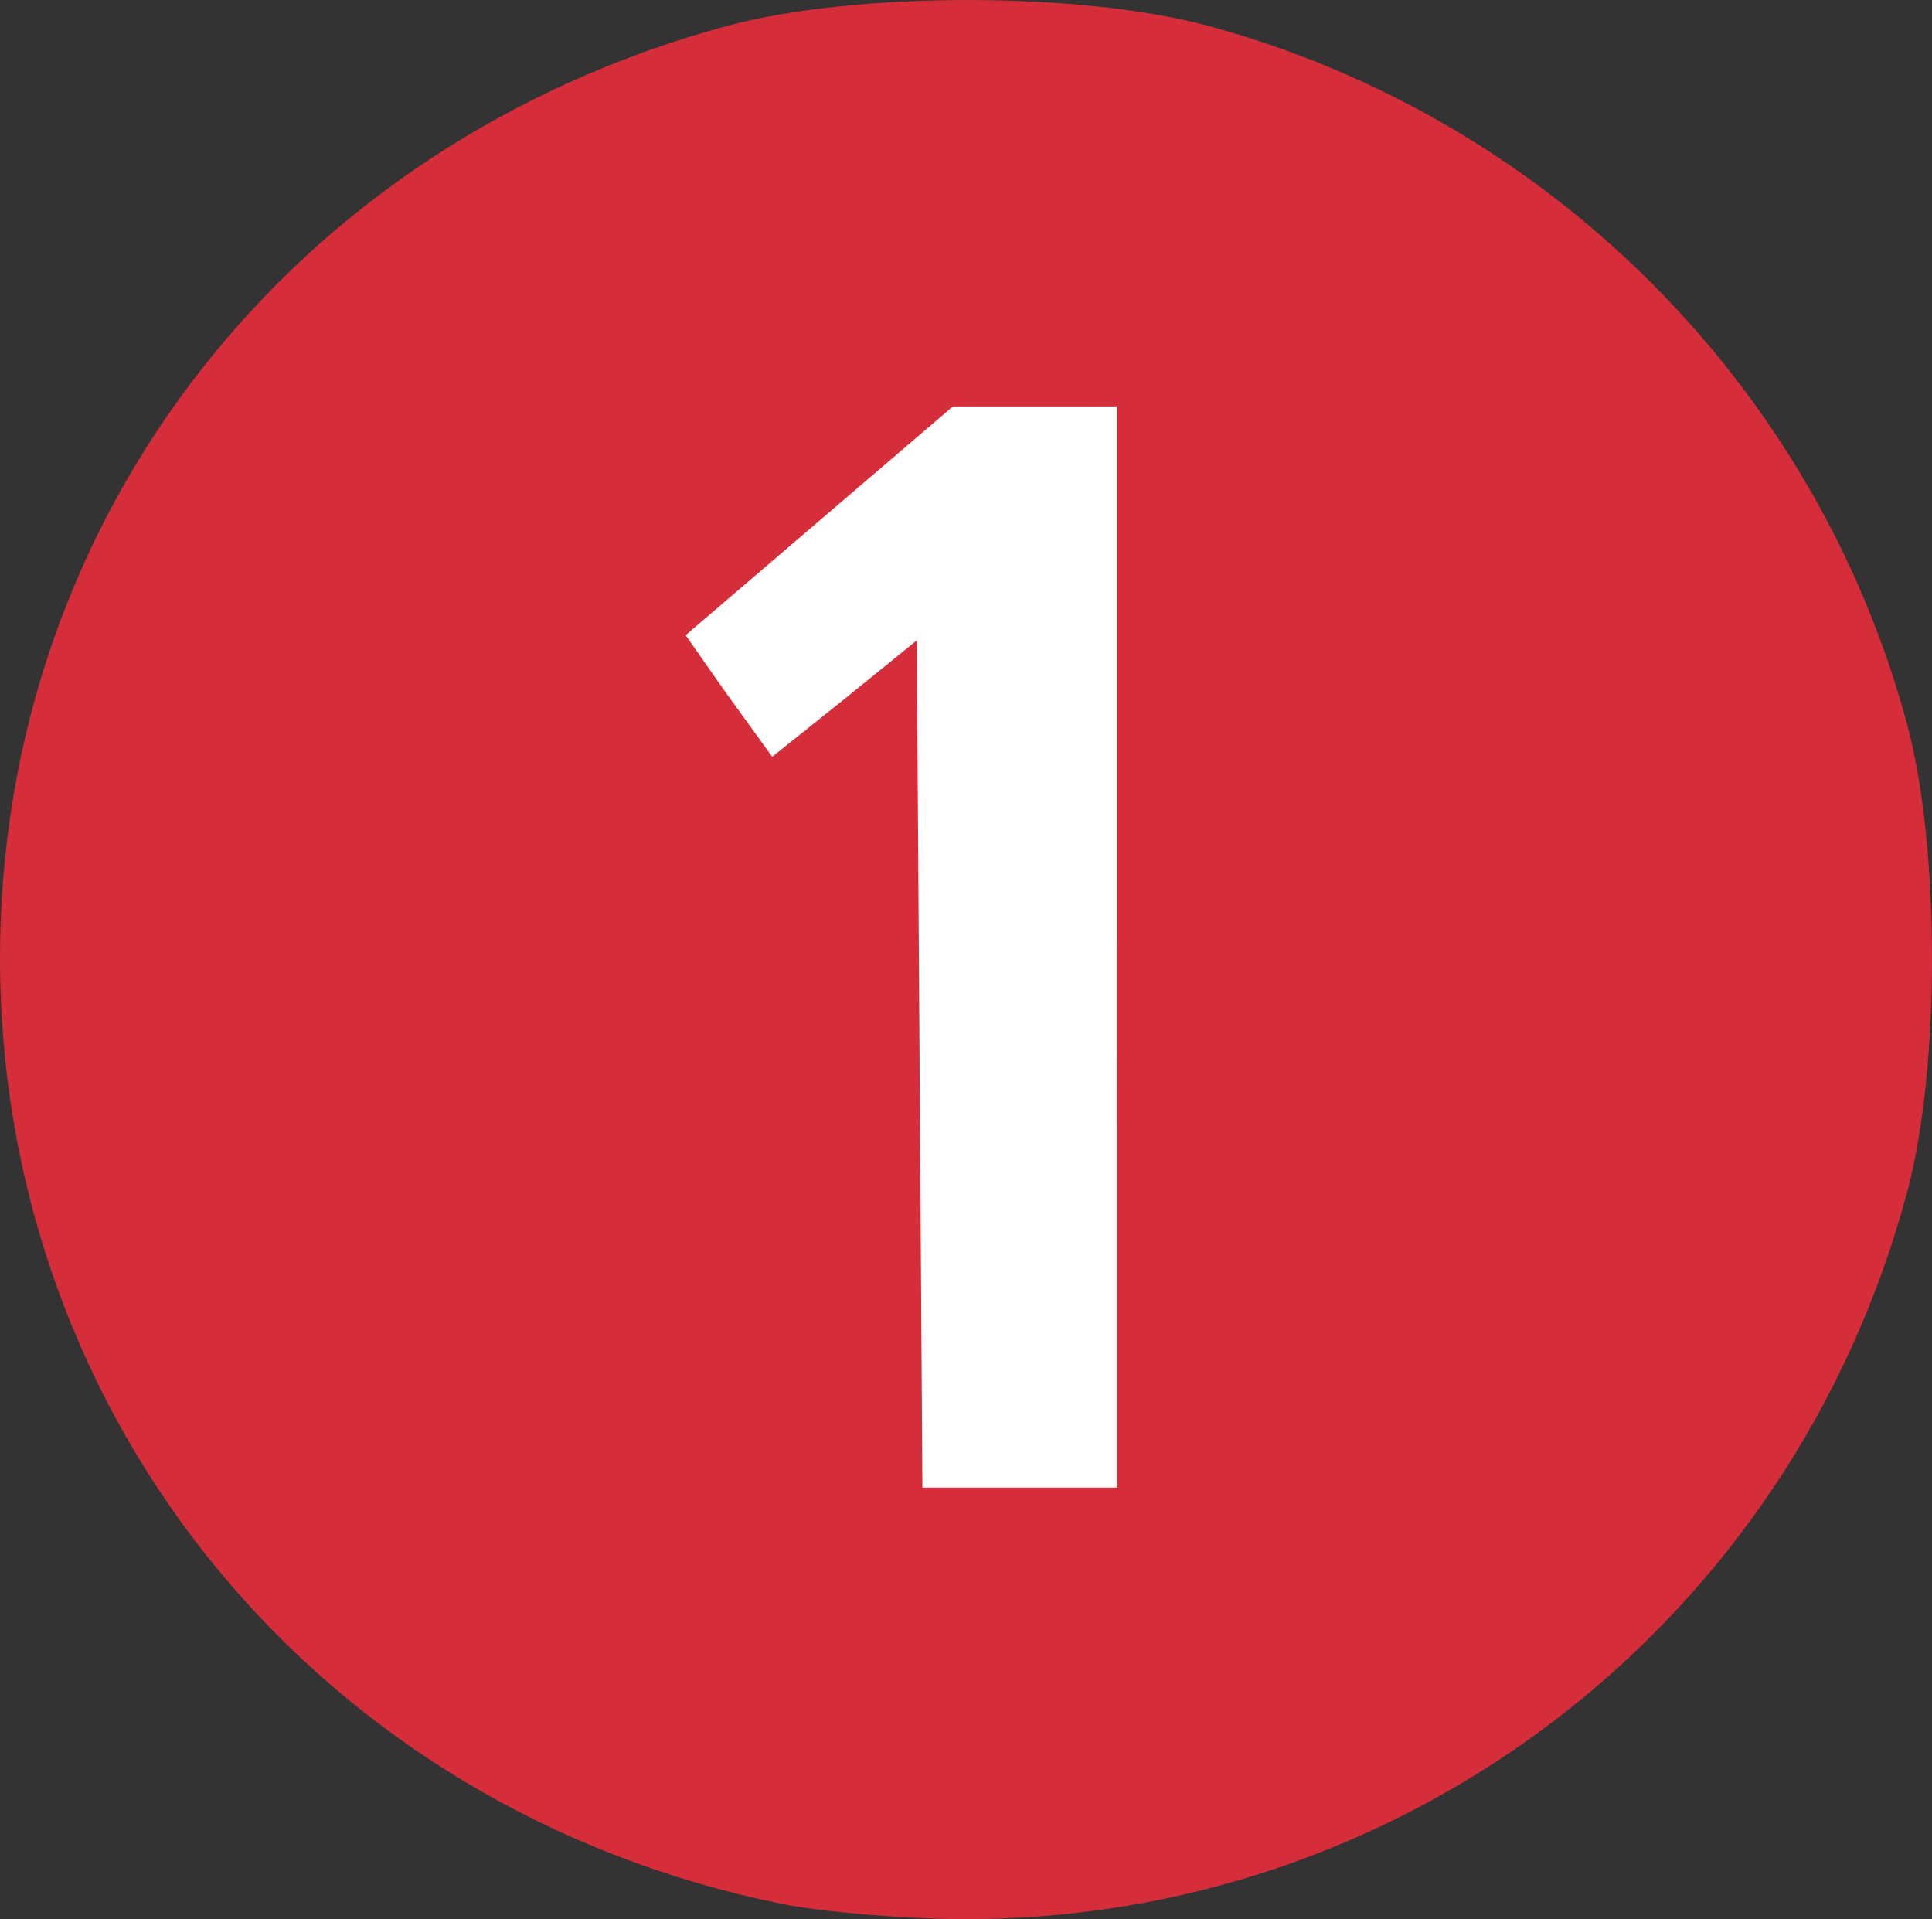
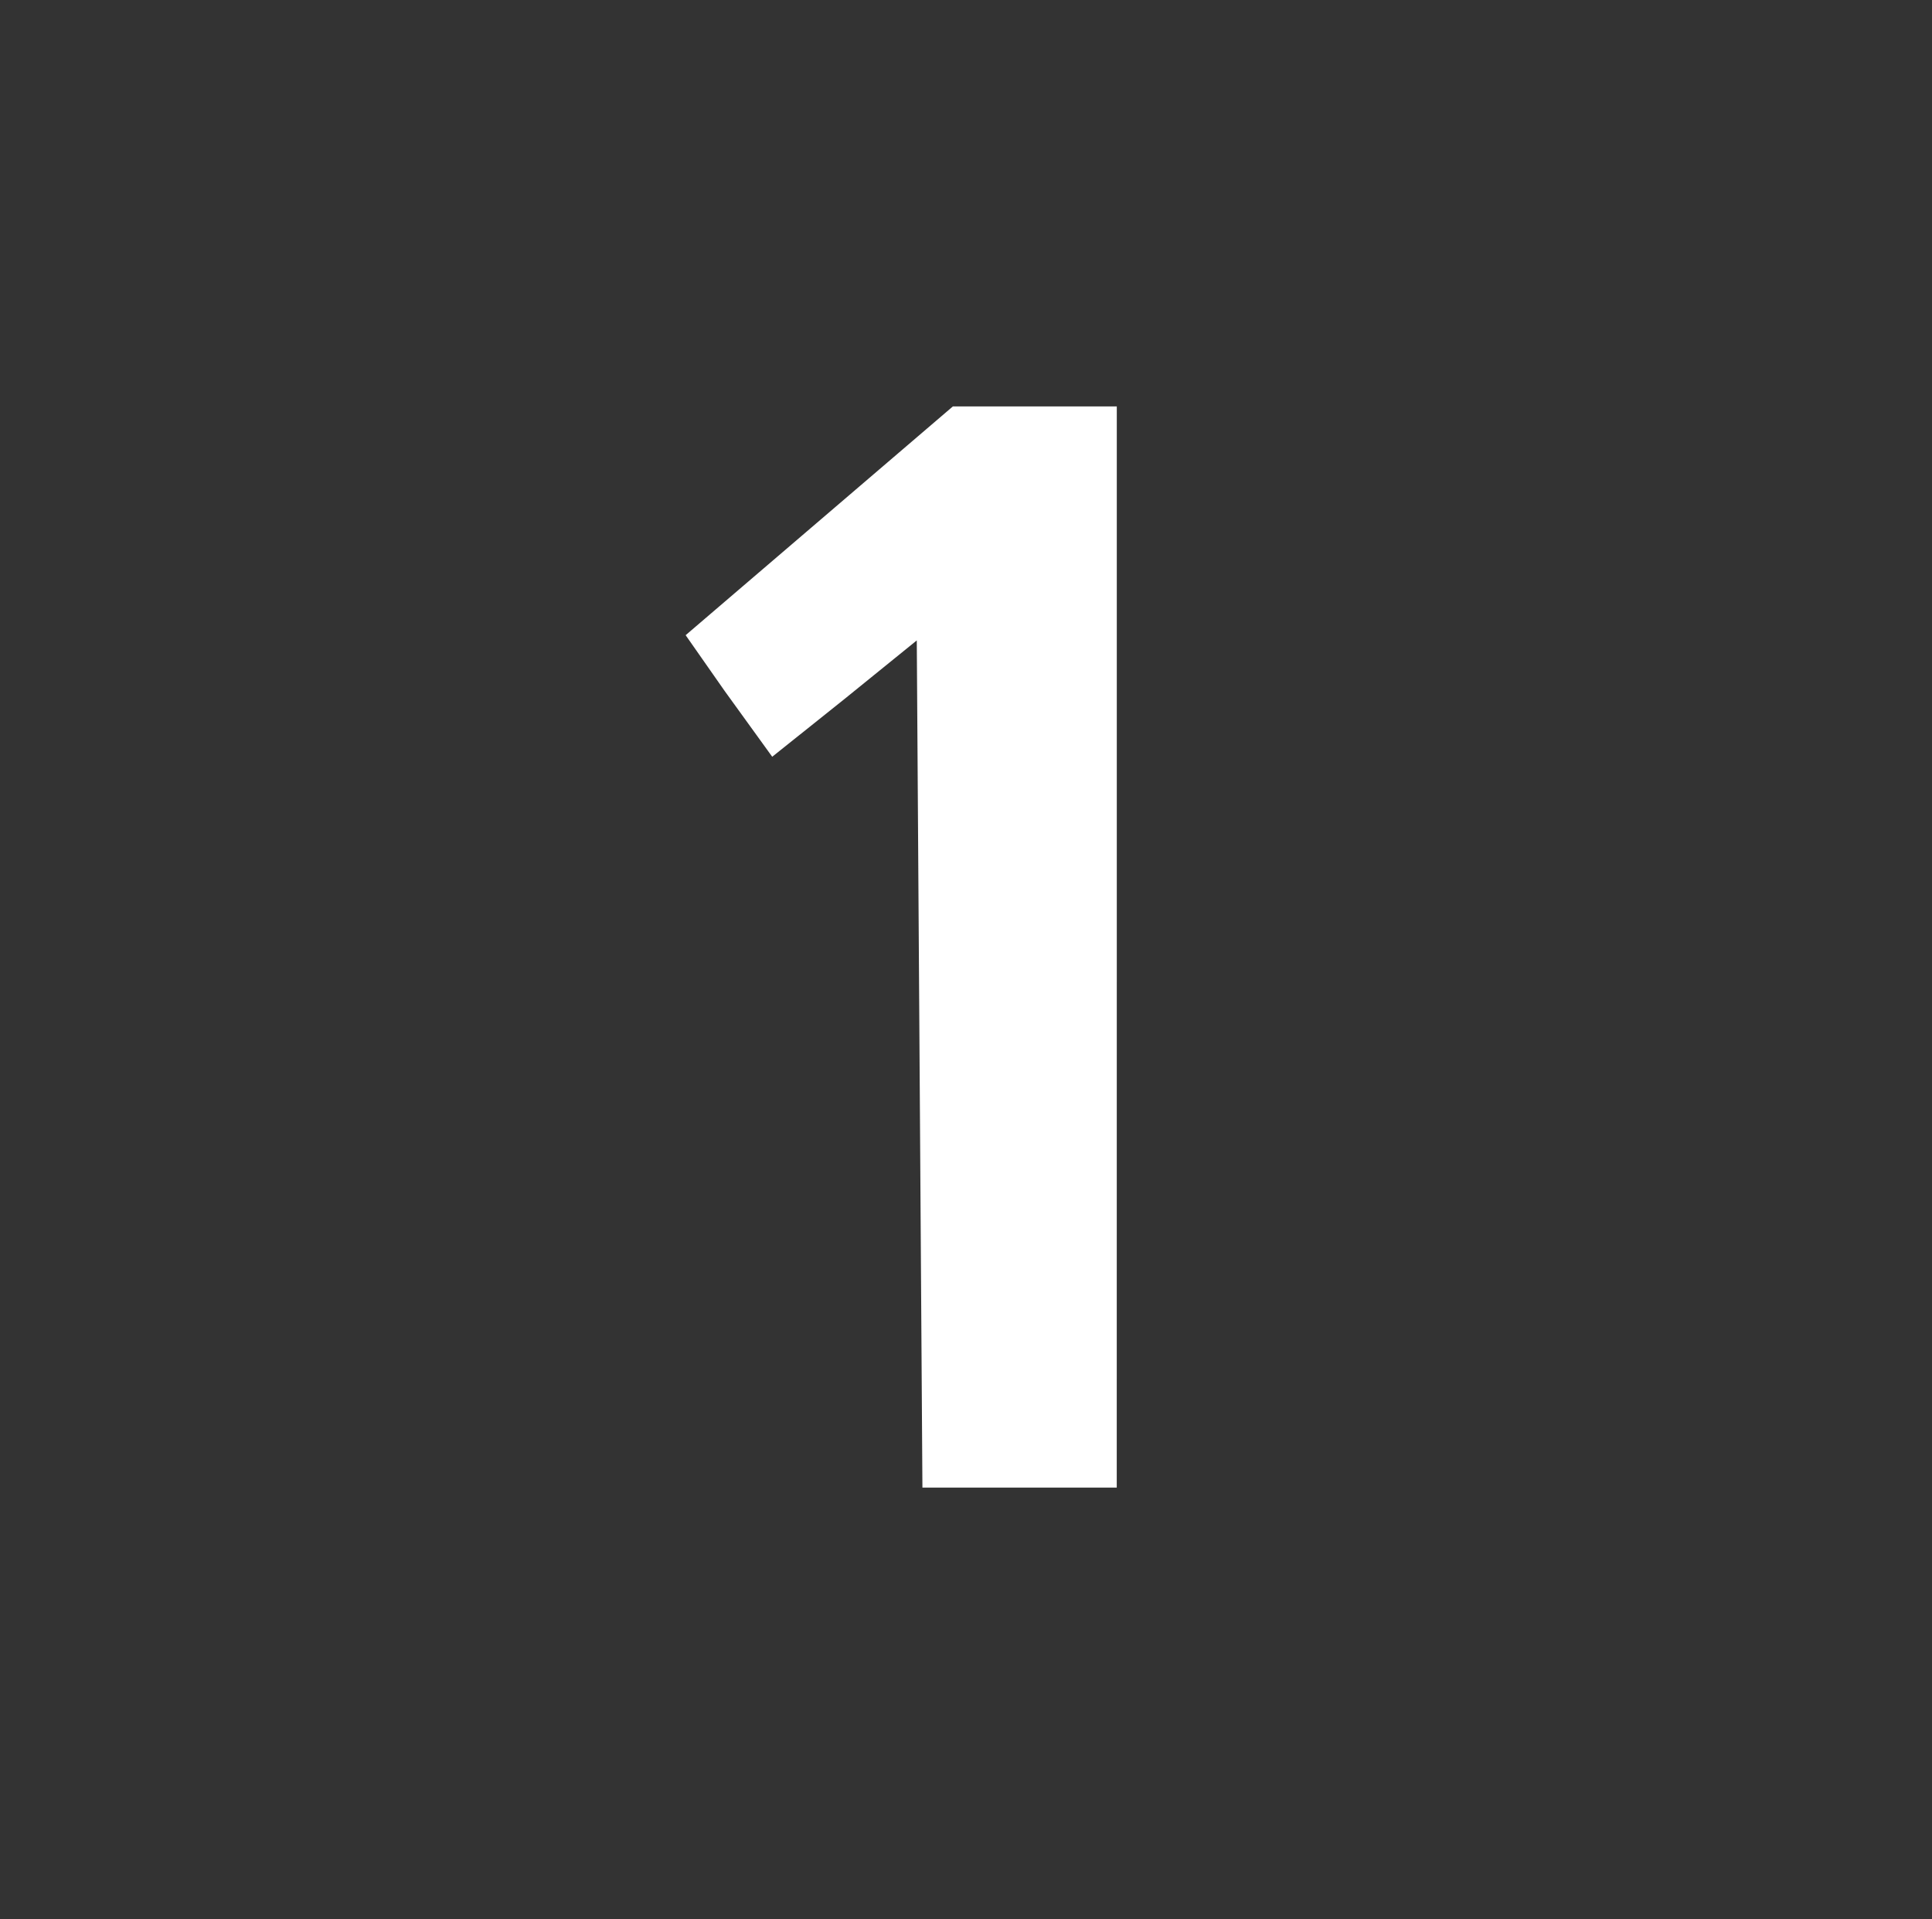
<svg xmlns="http://www.w3.org/2000/svg" xmlns:ns1="http://www.inkscape.org/namespaces/inkscape" xmlns:ns2="http://sodipodi.sourceforge.net/DTD/sodipodi-0.dtd" width="47.283mm" height="46.965mm" viewBox="0 0 47.283 46.965" version="1.1" id="svg8" ns1:version="0.92.2 (5c3e80d, 2017-08-06)" ns2:docname="Ottawa - Line 1 Confederation Line.svg">
  <rect x="0" y="0" width="47.283" height="46.965" fill="#333333" stroke="none" />
  <defs id="defs2" />
  <ns2:namedview id="base" pagecolor="#ffffff" bordercolor="#666666" borderopacity="1.0" ns1:pageopacity="0.0" ns1:pageshadow="2" ns1:zoom="5.6568544" ns1:cx="117.96967" ns1:cy="69.980584" ns1:document-units="mm" ns1:current-layer="layer1" showgrid="false" ns1:window-width="1920" ns1:window-height="1005" ns1:window-x="-9" ns1:window-y="-9" ns1:window-maximized="1" fit-margin-top="0" fit-margin-left="0" fit-margin-right="0" fit-margin-bottom="0" />
  <g ns1:groupmode="layer" id="layer2" ns1:label="Layer 2">
-     <path transform="translate(-86.907,-100.493)" style="fill:#d52d3a;stroke-width:0.265" d="m 106.037,147.083 c -11.269,-2.28 -19.13,-11.792 -19.13,-23.15 0,-10.783 7.145,-19.934 17.807,-22.809 3.127,-0.843 8.658,-0.841 11.774,0.005 8.326,2.259 14.879,8.818 17.1,17.116 0.8,2.99 0.803,8.371 0.005,11.377 -2.821,10.633 -12.361,17.941 -23.28,17.835 -1.406,-0.014 -3.33,-0.181 -4.276,-0.373 z" id="path12" />
-   </g>
+     </g>
  <g ns1:label="Layer 1" ns1:groupmode="layer" id="layer1" transform="translate(-86.907,-100.493)">
    <path style="fill:#ffffff;stroke-width:0.265" d="m 114.239,123.668 v -13.229 h -2.006 -2.006 l -3.27,2.799 -3.27,2.799 0.957,1.368 1.162,1.607 1.756,-1.403 1.782,-1.444 0.069,10.366 0.069,10.366 h 2.378 2.378 z" id="path7564" />
  </g>
</svg>